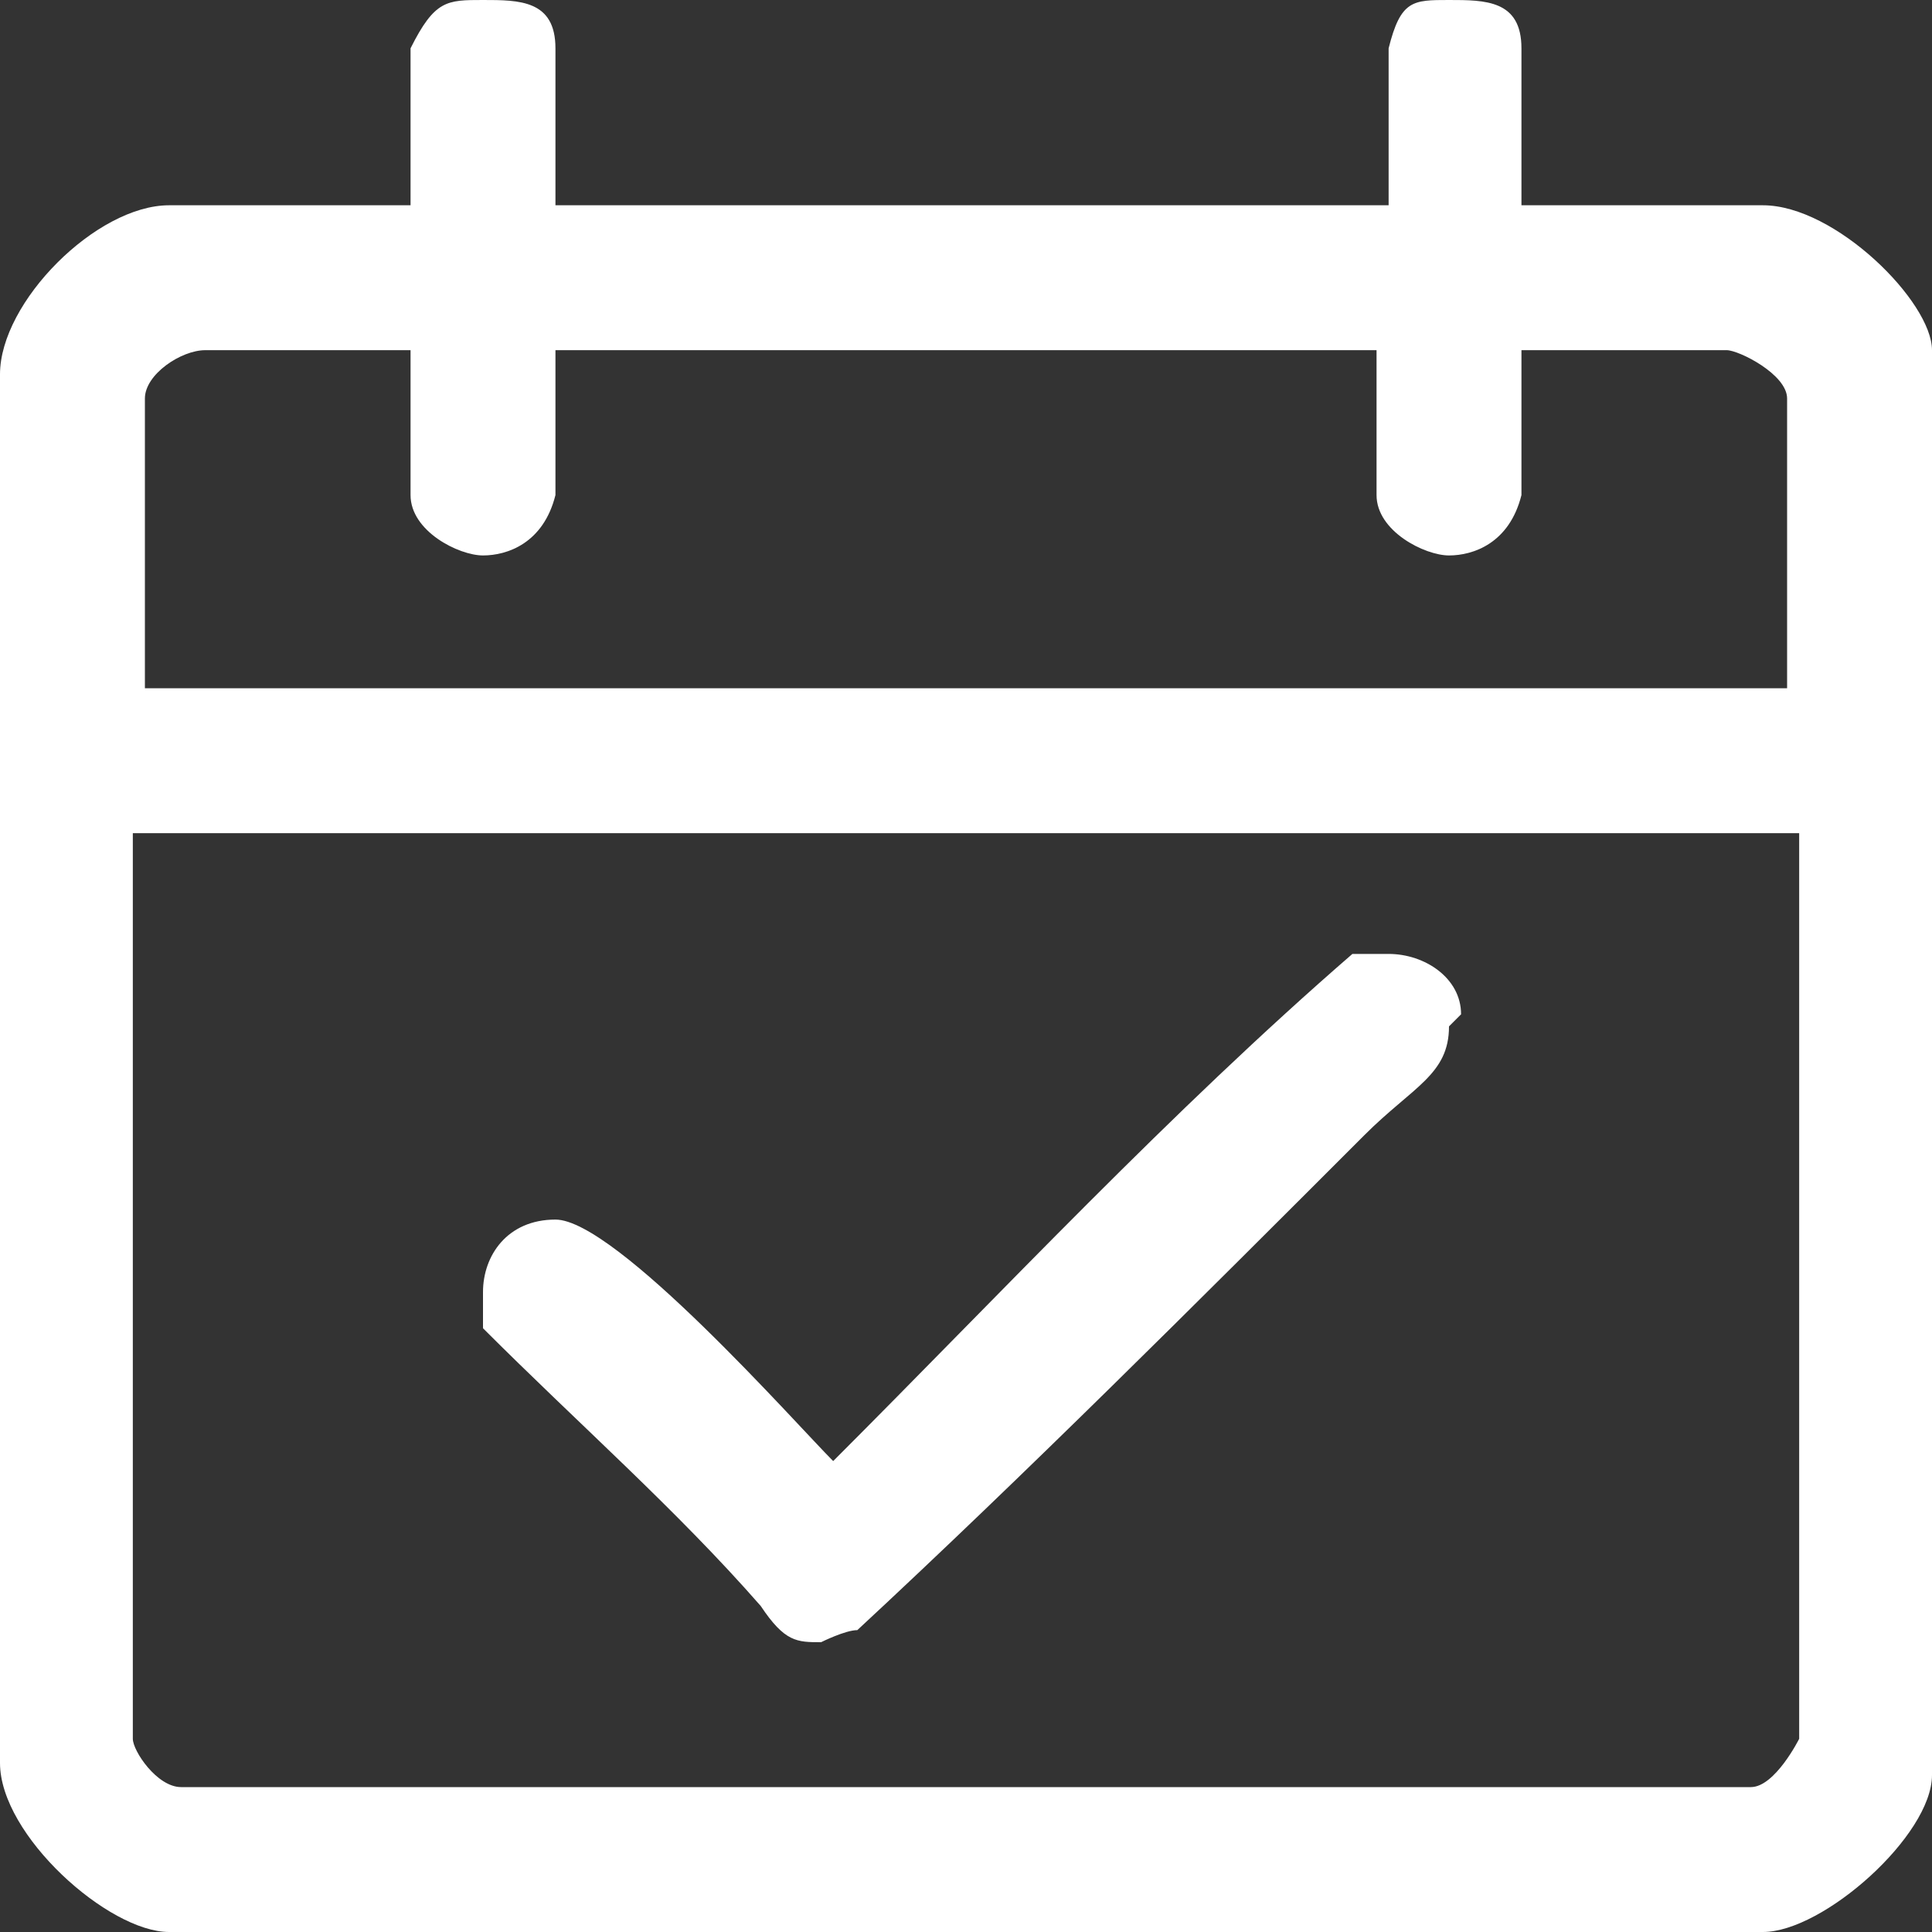
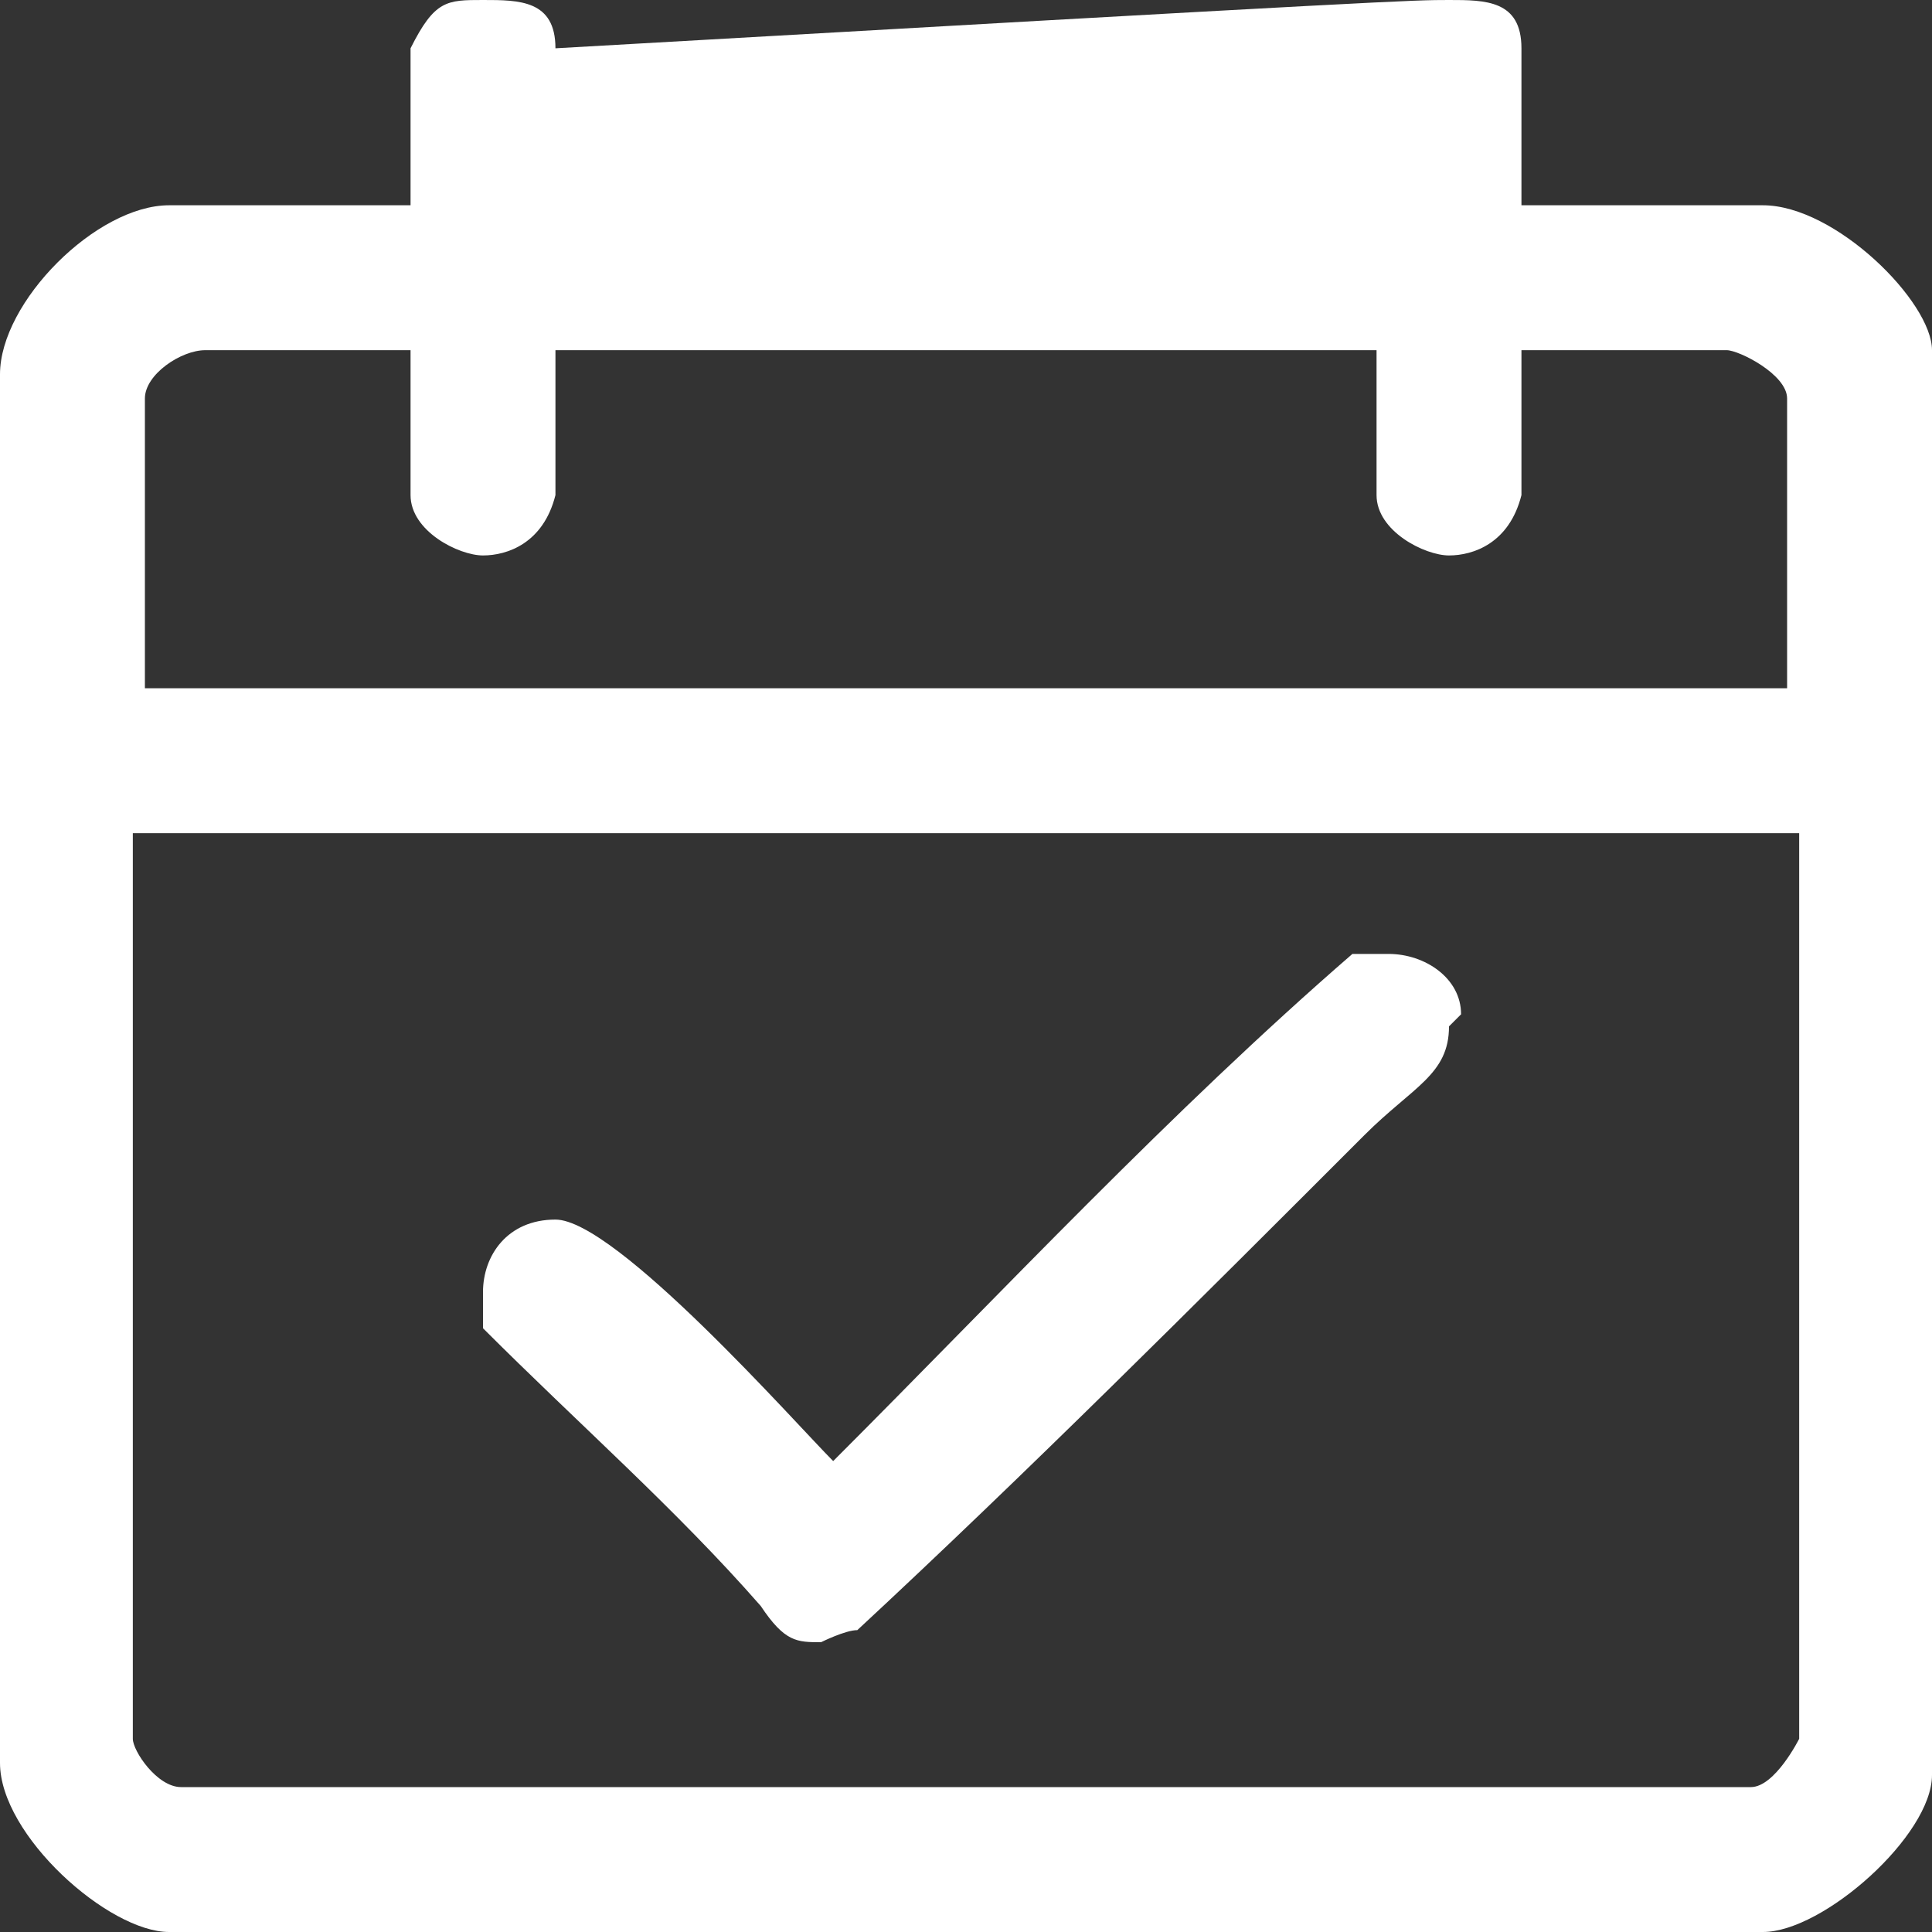
<svg xmlns="http://www.w3.org/2000/svg" width="16" height="16" version="1.1" viewBox="0 0 16 16">
  <rect x="0" y="0" width="16" height="16" fill="#333333" stroke="none" />
  <defs>
    <style>
      .cls-1 {
        fill: #fff;
        fill-rule: evenodd;
      }
    </style>
  </defs>
  <g>
    <g id="_レイヤー_1" data-name="レイヤー_1">
-       <path class="cls-1" d="M12,8.5c0,.4-.3.5-.7.9-1.4,1.4-2.8,2.8-4.2,4.1-.1,0-.3.1-.3.1-.2,0-.3,0-.5-.3-.7-.8-1.5-1.5-2.3-2.3,0-.1,0-.2,0-.3,0-.3.2-.6.6-.6.5,0,2,1.7,2.3,2,1.4-1.4,2.8-2.9,4.3-4.2,0,0,.2,0,.3,0,.3,0,.6.2.6.5ZM14.9,6.9v7.5s-.2.4-.4.4H1.5c-.2,0-.4-.3-.4-.4v-7.5h13.7ZM3.4,2.9v1.2c0,.3.4.5.6.5s.5-.1.6-.5v-1.2h6.8v1.2c0,.3.4.5.6.5s.5-.1.6-.5v-1.2h1.7c.1,0,.5.2.5.4v2.4H1.2v-2.4c0-.2.3-.4.5-.4h1.7ZM4.6.4v1.3h6.9V.4C11.6,0,11.7,0,12,0s.6,0,.6.4v1.3h2c.6,0,1.4.8,1.4,1.2v11.8c0,.5-.9,1.3-1.4,1.3H1.4c-.5,0-1.4-.8-1.4-1.4V3.1c0-.6.8-1.4,1.4-1.4h2V.4C3.6,0,3.7,0,4,0s.6,0,.6.4Z" />
+       <path class="cls-1" d="M12,8.5c0,.4-.3.5-.7.9-1.4,1.4-2.8,2.8-4.2,4.1-.1,0-.3.1-.3.1-.2,0-.3,0-.5-.3-.7-.8-1.5-1.5-2.3-2.3,0-.1,0-.2,0-.3,0-.3.2-.6.6-.6.5,0,2,1.7,2.3,2,1.4-1.4,2.8-2.9,4.3-4.2,0,0,.2,0,.3,0,.3,0,.6.2.6.5ZM14.9,6.9v7.5s-.2.4-.4.4H1.5c-.2,0-.4-.3-.4-.4v-7.5h13.7ZM3.4,2.9v1.2c0,.3.4.5.6.5s.5-.1.6-.5v-1.2h6.8v1.2c0,.3.4.5.6.5s.5-.1.6-.5v-1.2h1.7c.1,0,.5.2.5.4v2.4H1.2v-2.4c0-.2.3-.4.5-.4h1.7ZM4.6.4v1.3V.4C11.6,0,11.7,0,12,0s.6,0,.6.4v1.3h2c.6,0,1.4.8,1.4,1.2v11.8c0,.5-.9,1.3-1.4,1.3H1.4c-.5,0-1.4-.8-1.4-1.4V3.1c0-.6.8-1.4,1.4-1.4h2V.4C3.6,0,3.7,0,4,0s.6,0,.6.4Z" />
    </g>
  </g>
</svg>